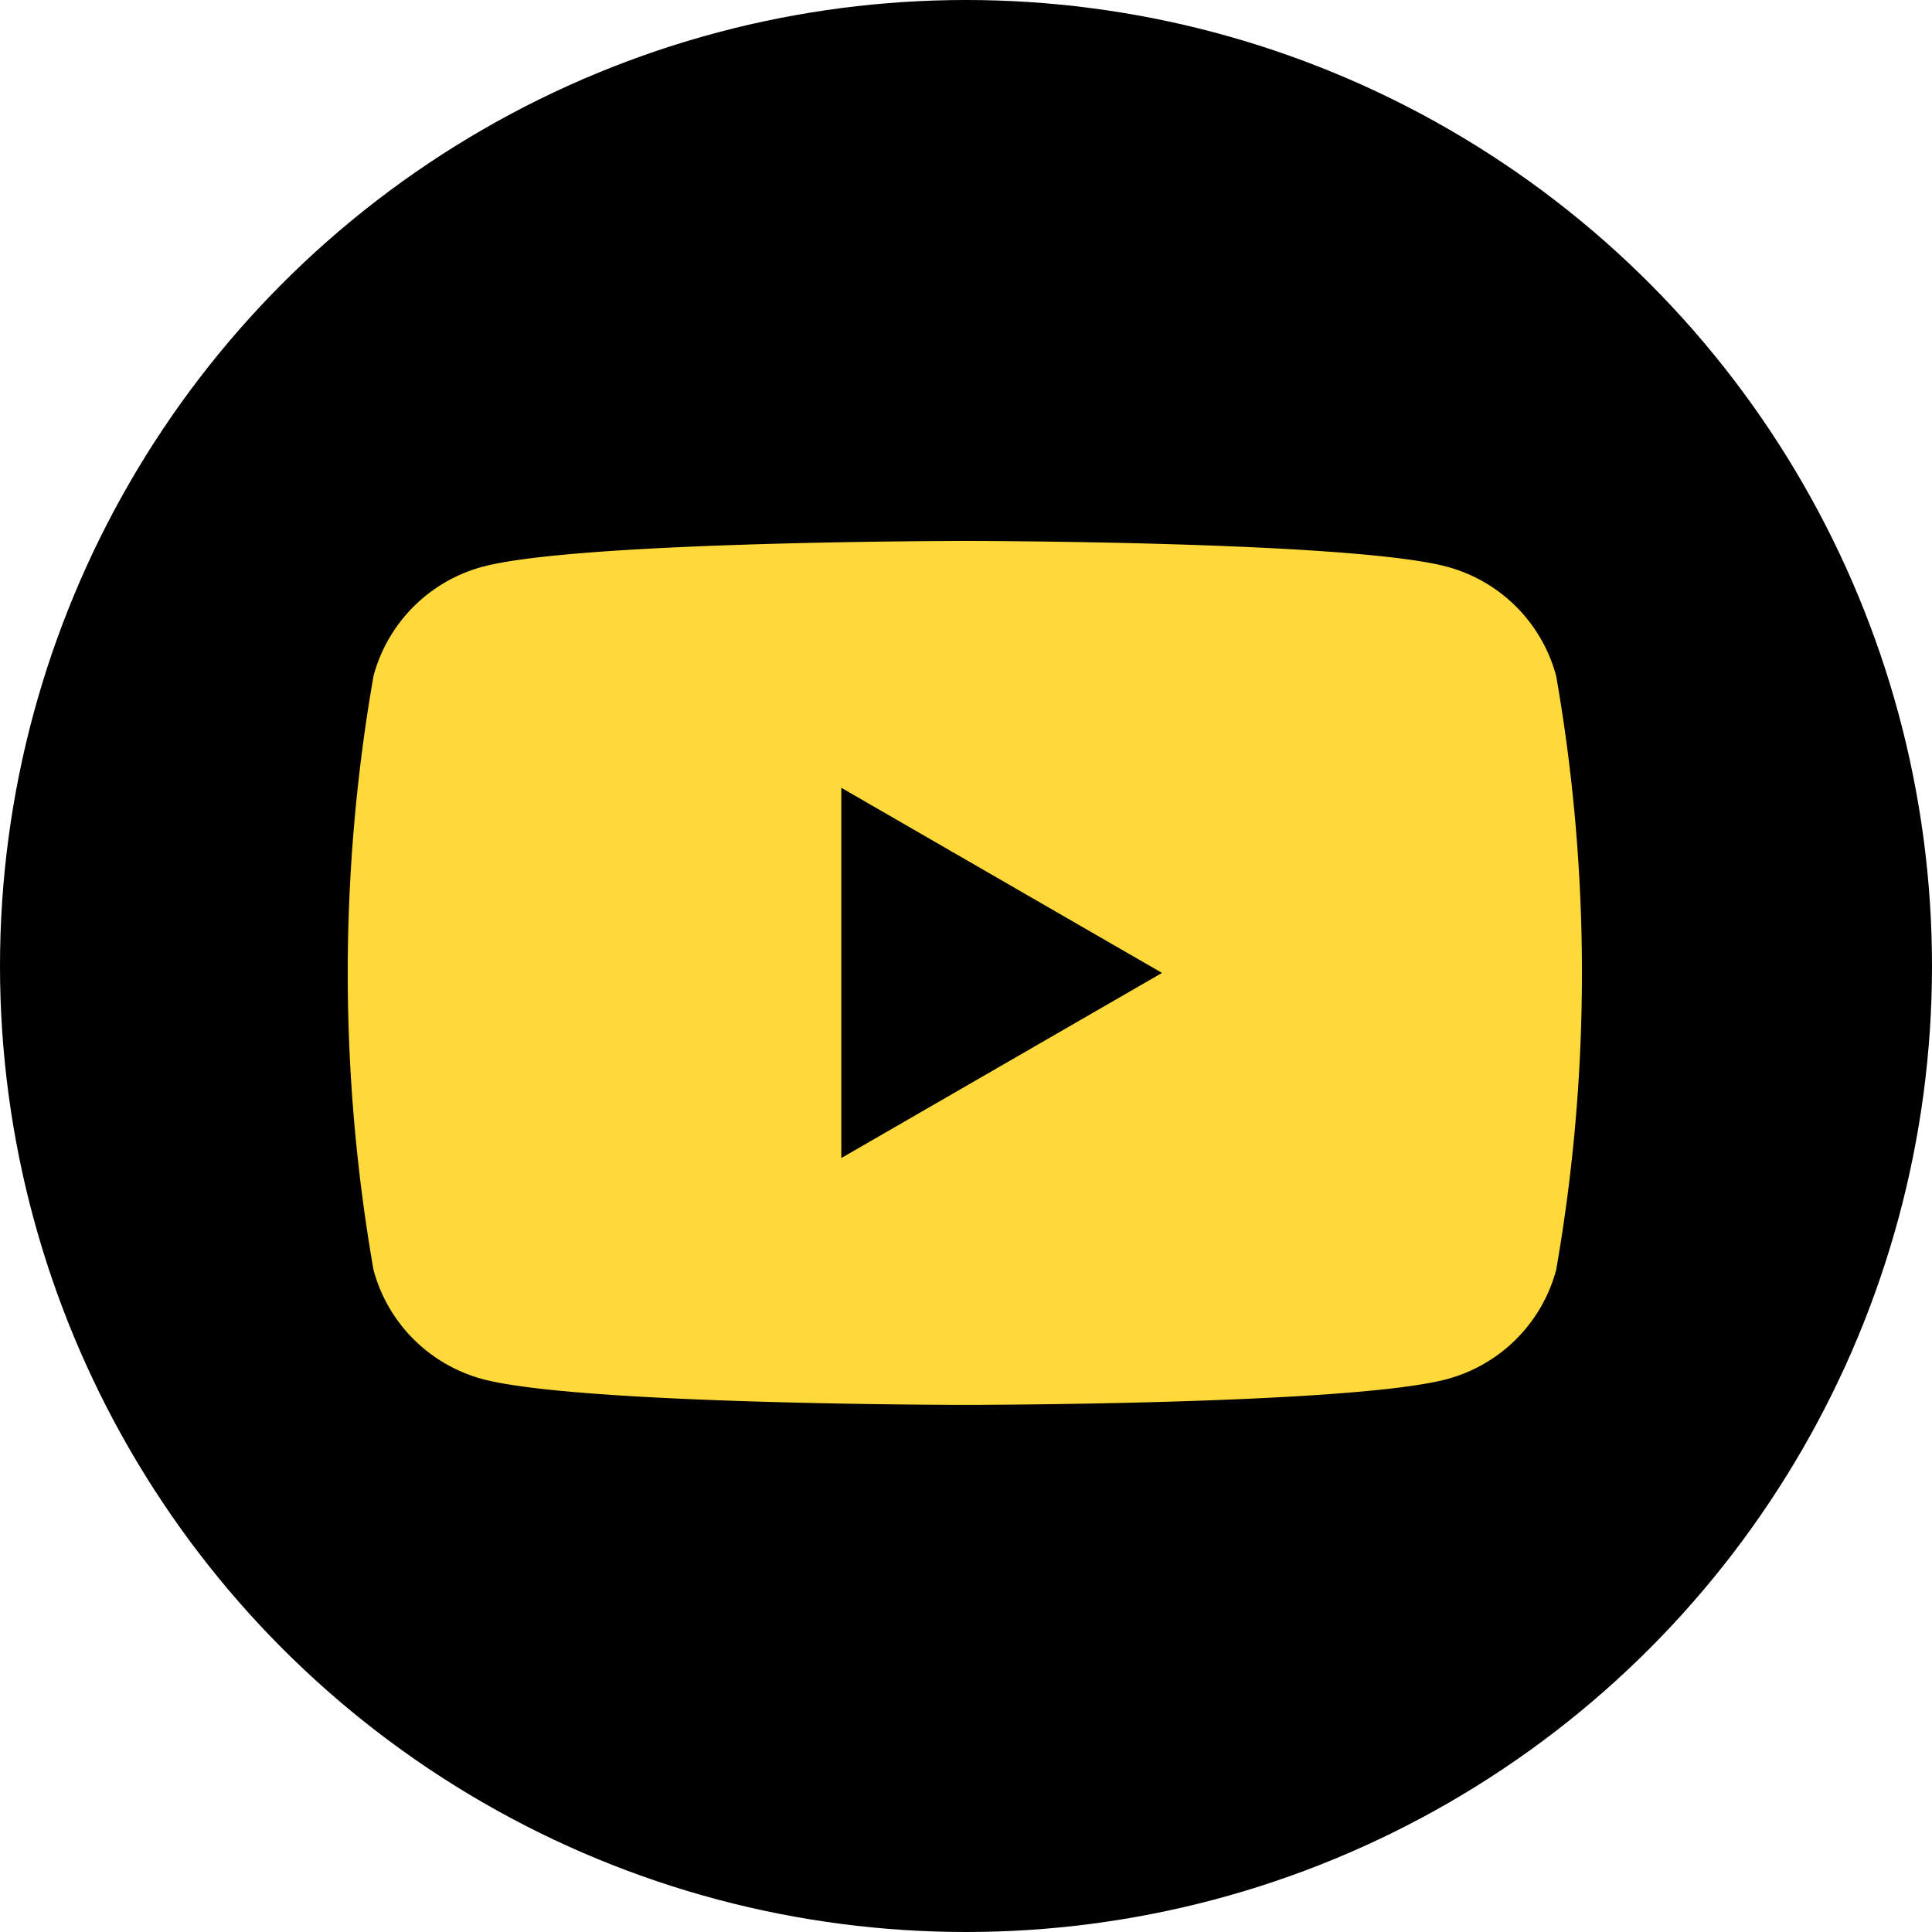
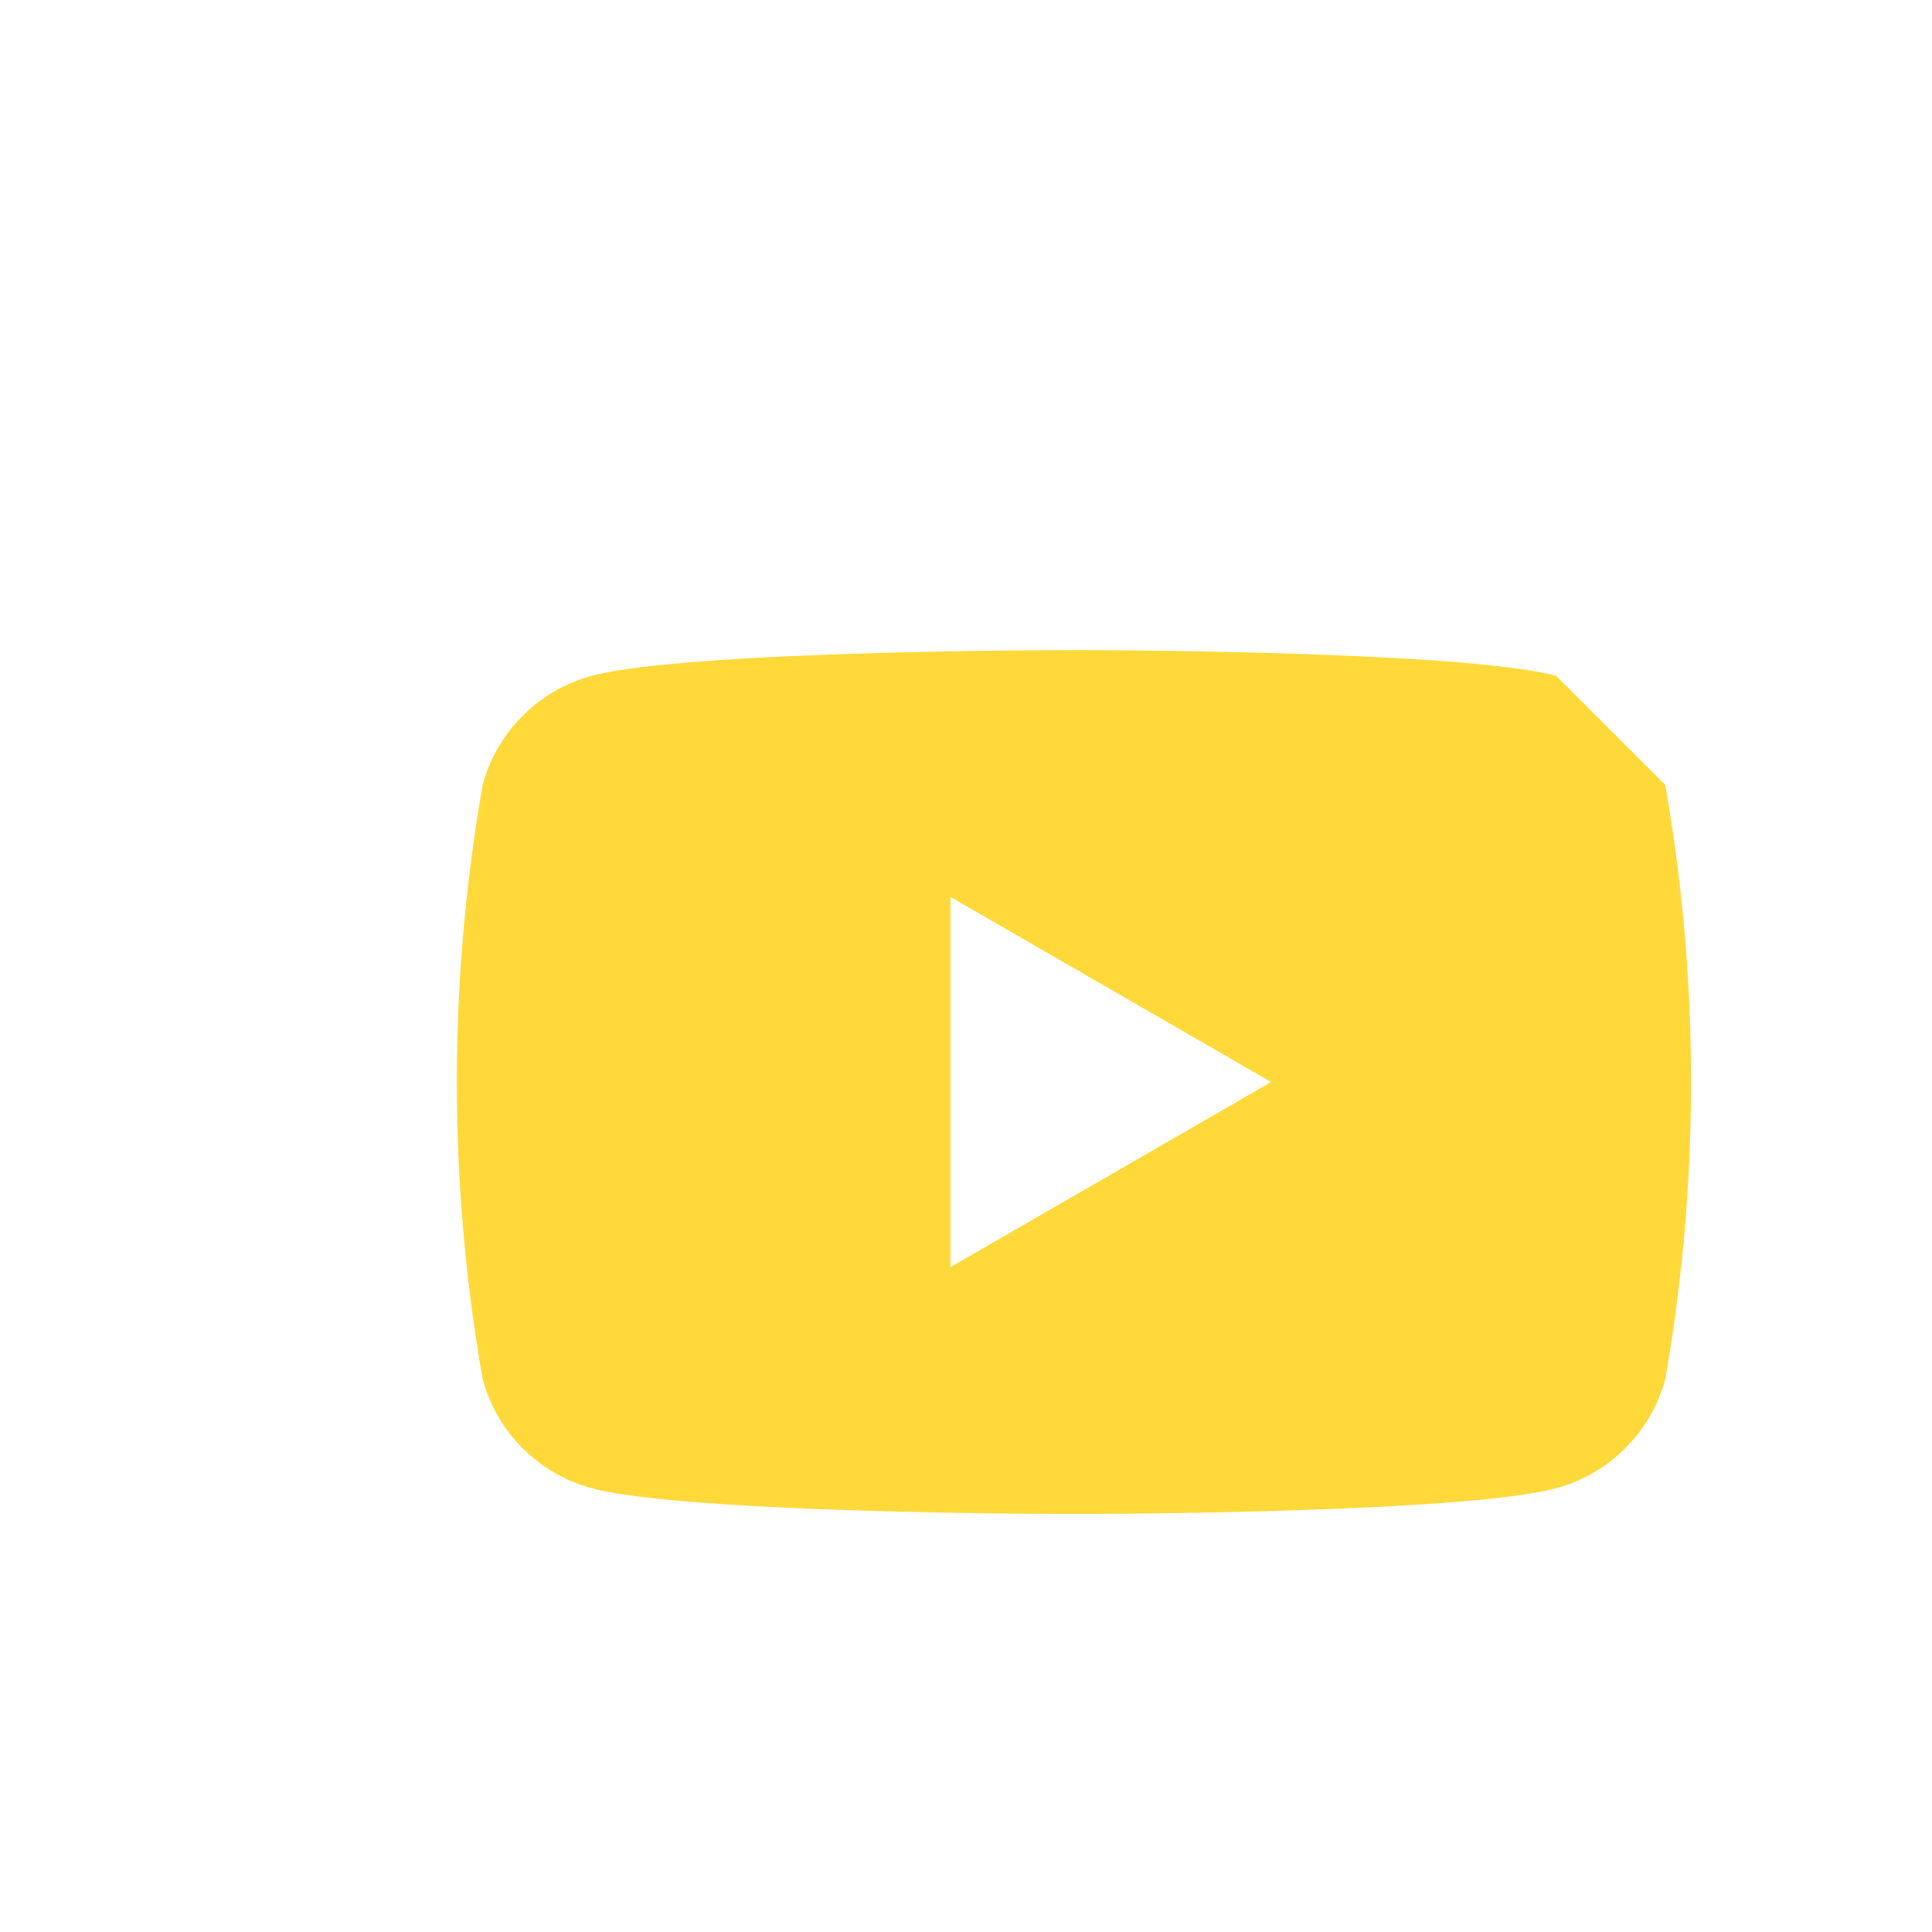
<svg xmlns="http://www.w3.org/2000/svg" width="50" height="50" viewBox="0 0 50 50">
  <g id="Group_5" data-name="Group 5" transform="translate(-338 -438)">
-     <circle id="Ellipse_4" data-name="Ellipse 4" cx="25" cy="25" r="25" transform="translate(338 438)" />
-     <path id="Path_21" data-name="Path 21" d="M1926.162,976.986a4,4,0,0,0-2.824-2.824c-2.491-.667-12.479-.667-12.479-.667s-9.988,0-12.479.667a4,4,0,0,0-2.824,2.824,44.608,44.608,0,0,0,0,15.376,4,4,0,0,0,2.824,2.824c2.491.667,12.479.667,12.479.667s9.988,0,12.479-.667a4,4,0,0,0,2.824-2.824,44.608,44.608,0,0,0,0-15.376m-18.5,12.479v-9.582l8.3,4.791Z" transform="translate(-1547.889 -521.495)" fill="#ffd939" />
+     <path id="Path_21" data-name="Path 21" d="M1926.162,976.986c-2.491-.667-12.479-.667-12.479-.667s-9.988,0-12.479.667a4,4,0,0,0-2.824,2.824,44.608,44.608,0,0,0,0,15.376,4,4,0,0,0,2.824,2.824c2.491.667,12.479.667,12.479.667s9.988,0,12.479-.667a4,4,0,0,0,2.824-2.824,44.608,44.608,0,0,0,0-15.376m-18.5,12.479v-9.582l8.3,4.791Z" transform="translate(-1547.889 -521.495)" fill="#ffd939" />
  </g>
</svg>